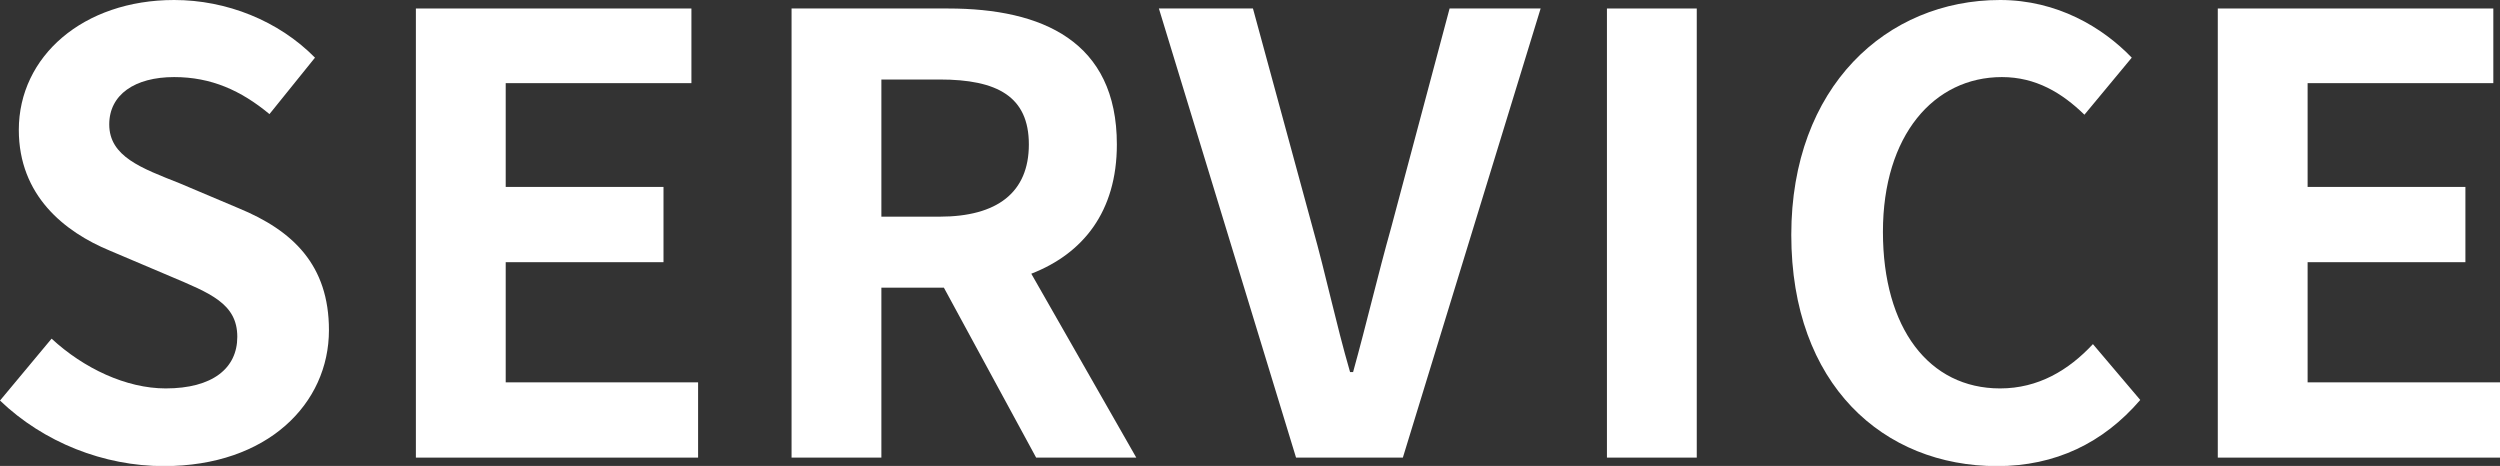
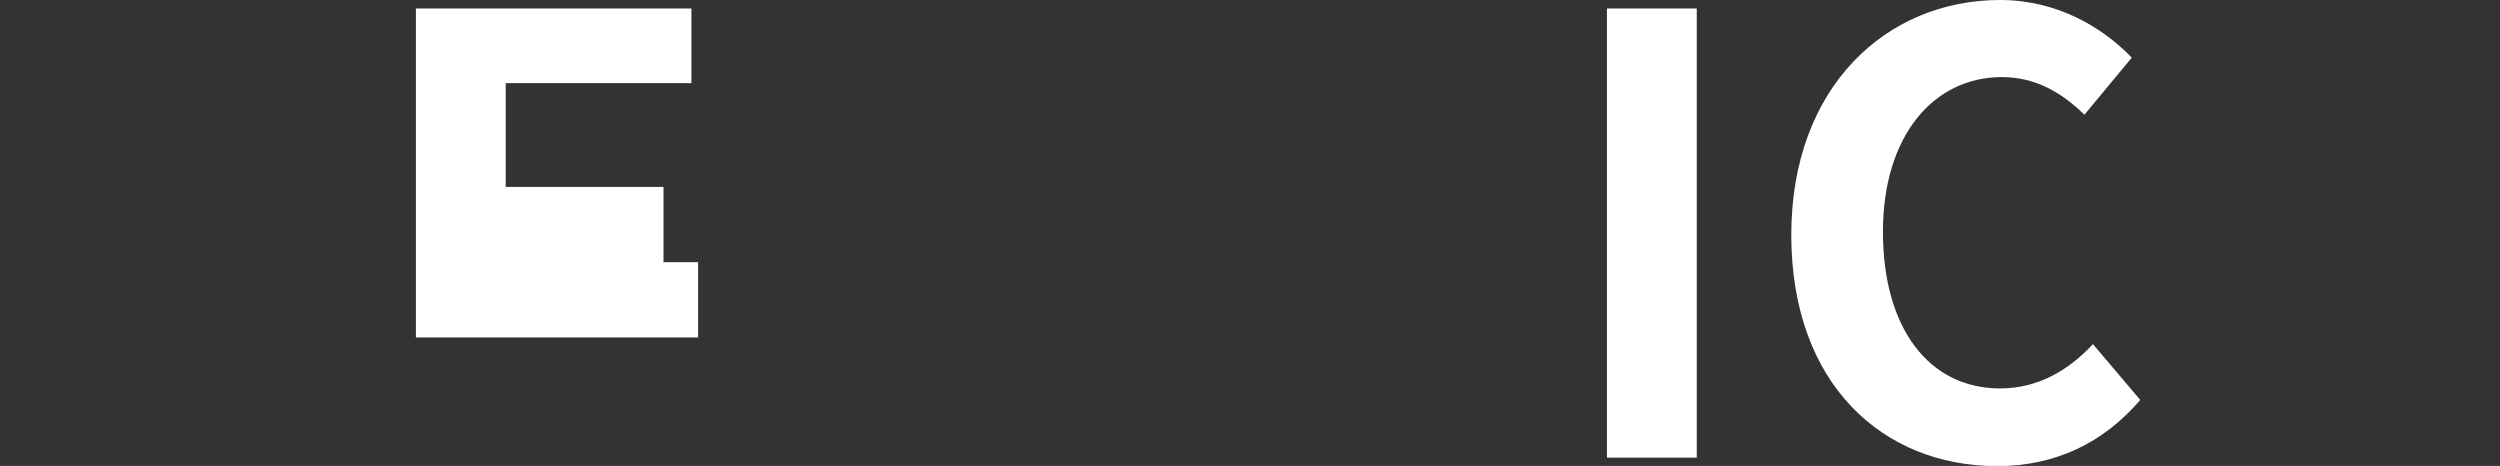
<svg xmlns="http://www.w3.org/2000/svg" id="uuid-aa88397a-ccb9-403c-8300-aff79d9975ff" width="164.77" height="30.71" viewBox="0 0 164.77 30.71">
  <rect x="0" y="0" width="164.77" height="30.71" fill="#333333" stroke="none" />
  <defs>
    <style>.uuid-92525043-bb11-499b-a988-43ab3db835d4{fill:#fff;}</style>
  </defs>
  <g id="uuid-d2406490-38a6-4a40-a84f-08980164369f">
-     <path class="uuid-92525043-bb11-499b-a988-43ab3db835d4" d="M0,26.4l3.4-4.08c2.12,1.96,4.92,3.28,7.52,3.28,3.08,0,4.72-1.32,4.72-3.4,0-2.2-1.8-2.88-4.44-4l-3.96-1.68c-3-1.24-6-3.64-6-7.96C1.24,3.72,5.48,0,11.48,0c3.44,0,6.88,1.36,9.28,3.8l-3,3.72c-1.88-1.56-3.84-2.44-6.28-2.44-2.6,0-4.28,1.16-4.28,3.12,0,2.12,2.12,2.88,4.64,3.88l3.88,1.64c3.6,1.48,5.96,3.76,5.96,8.04,0,4.84-4.04,8.96-10.88,8.96-3.96,0-7.92-1.56-10.8-4.32Z" />
-     <path class="uuid-92525043-bb11-499b-a988-43ab3db835d4" d="M27.41.56h18.16v4.92h-12.24v6.84h10.4v4.96h-10.4v7.92h12.68v4.96h-18.6V.56Z" />
-     <path class="uuid-92525043-bb11-499b-a988-43ab3db835d4" d="M68.29,30.16l-6.08-11.2h-4.12v11.2h-5.92V.56h10.32c6.2,0,11.12,2.16,11.12,8.96,0,4.44-2.24,7.2-5.64,8.52l6.92,12.12h-6.6ZM58.09,14.28h3.84c3.8,0,5.88-1.6,5.88-4.76s-2.08-4.28-5.88-4.28h-3.84v9.04Z" />
-     <path class="uuid-92525043-bb11-499b-a988-43ab3db835d4" d="M76.38.56h6.2l3.92,14.4c.92,3.28,1.52,6.24,2.48,9.56h.2c.92-3.32,1.6-6.28,2.52-9.56l3.84-14.4h6l-9.08,29.6h-7.04L76.38.56Z" />
+     <path class="uuid-92525043-bb11-499b-a988-43ab3db835d4" d="M27.41.56h18.16v4.92h-12.24v6.84h10.4v4.96h-10.4h12.68v4.96h-18.6V.56Z" />
    <path class="uuid-92525043-bb11-499b-a988-43ab3db835d4" d="M105.91.56h5.92v29.6h-5.92V.56Z" />
    <path class="uuid-92525043-bb11-499b-a988-43ab3db835d4" d="M118.06,15.48c0-9.76,6.28-15.48,13.76-15.48,3.76,0,6.76,1.8,8.68,3.8l-3.12,3.76c-1.48-1.44-3.2-2.48-5.44-2.48-4.48,0-7.84,3.84-7.84,10.2s3.04,10.32,7.72,10.32c2.52,0,4.52-1.2,6.12-2.92l3.12,3.68c-2.44,2.84-5.6,4.36-9.44,4.36-7.48,0-13.56-5.36-13.56-15.24Z" />
-     <path class="uuid-92525043-bb11-499b-a988-43ab3db835d4" d="M146.17.56h18.16v4.92h-12.24v6.84h10.4v4.96h-10.4v7.92h12.68v4.96h-18.6V.56Z" />
  </g>
</svg>